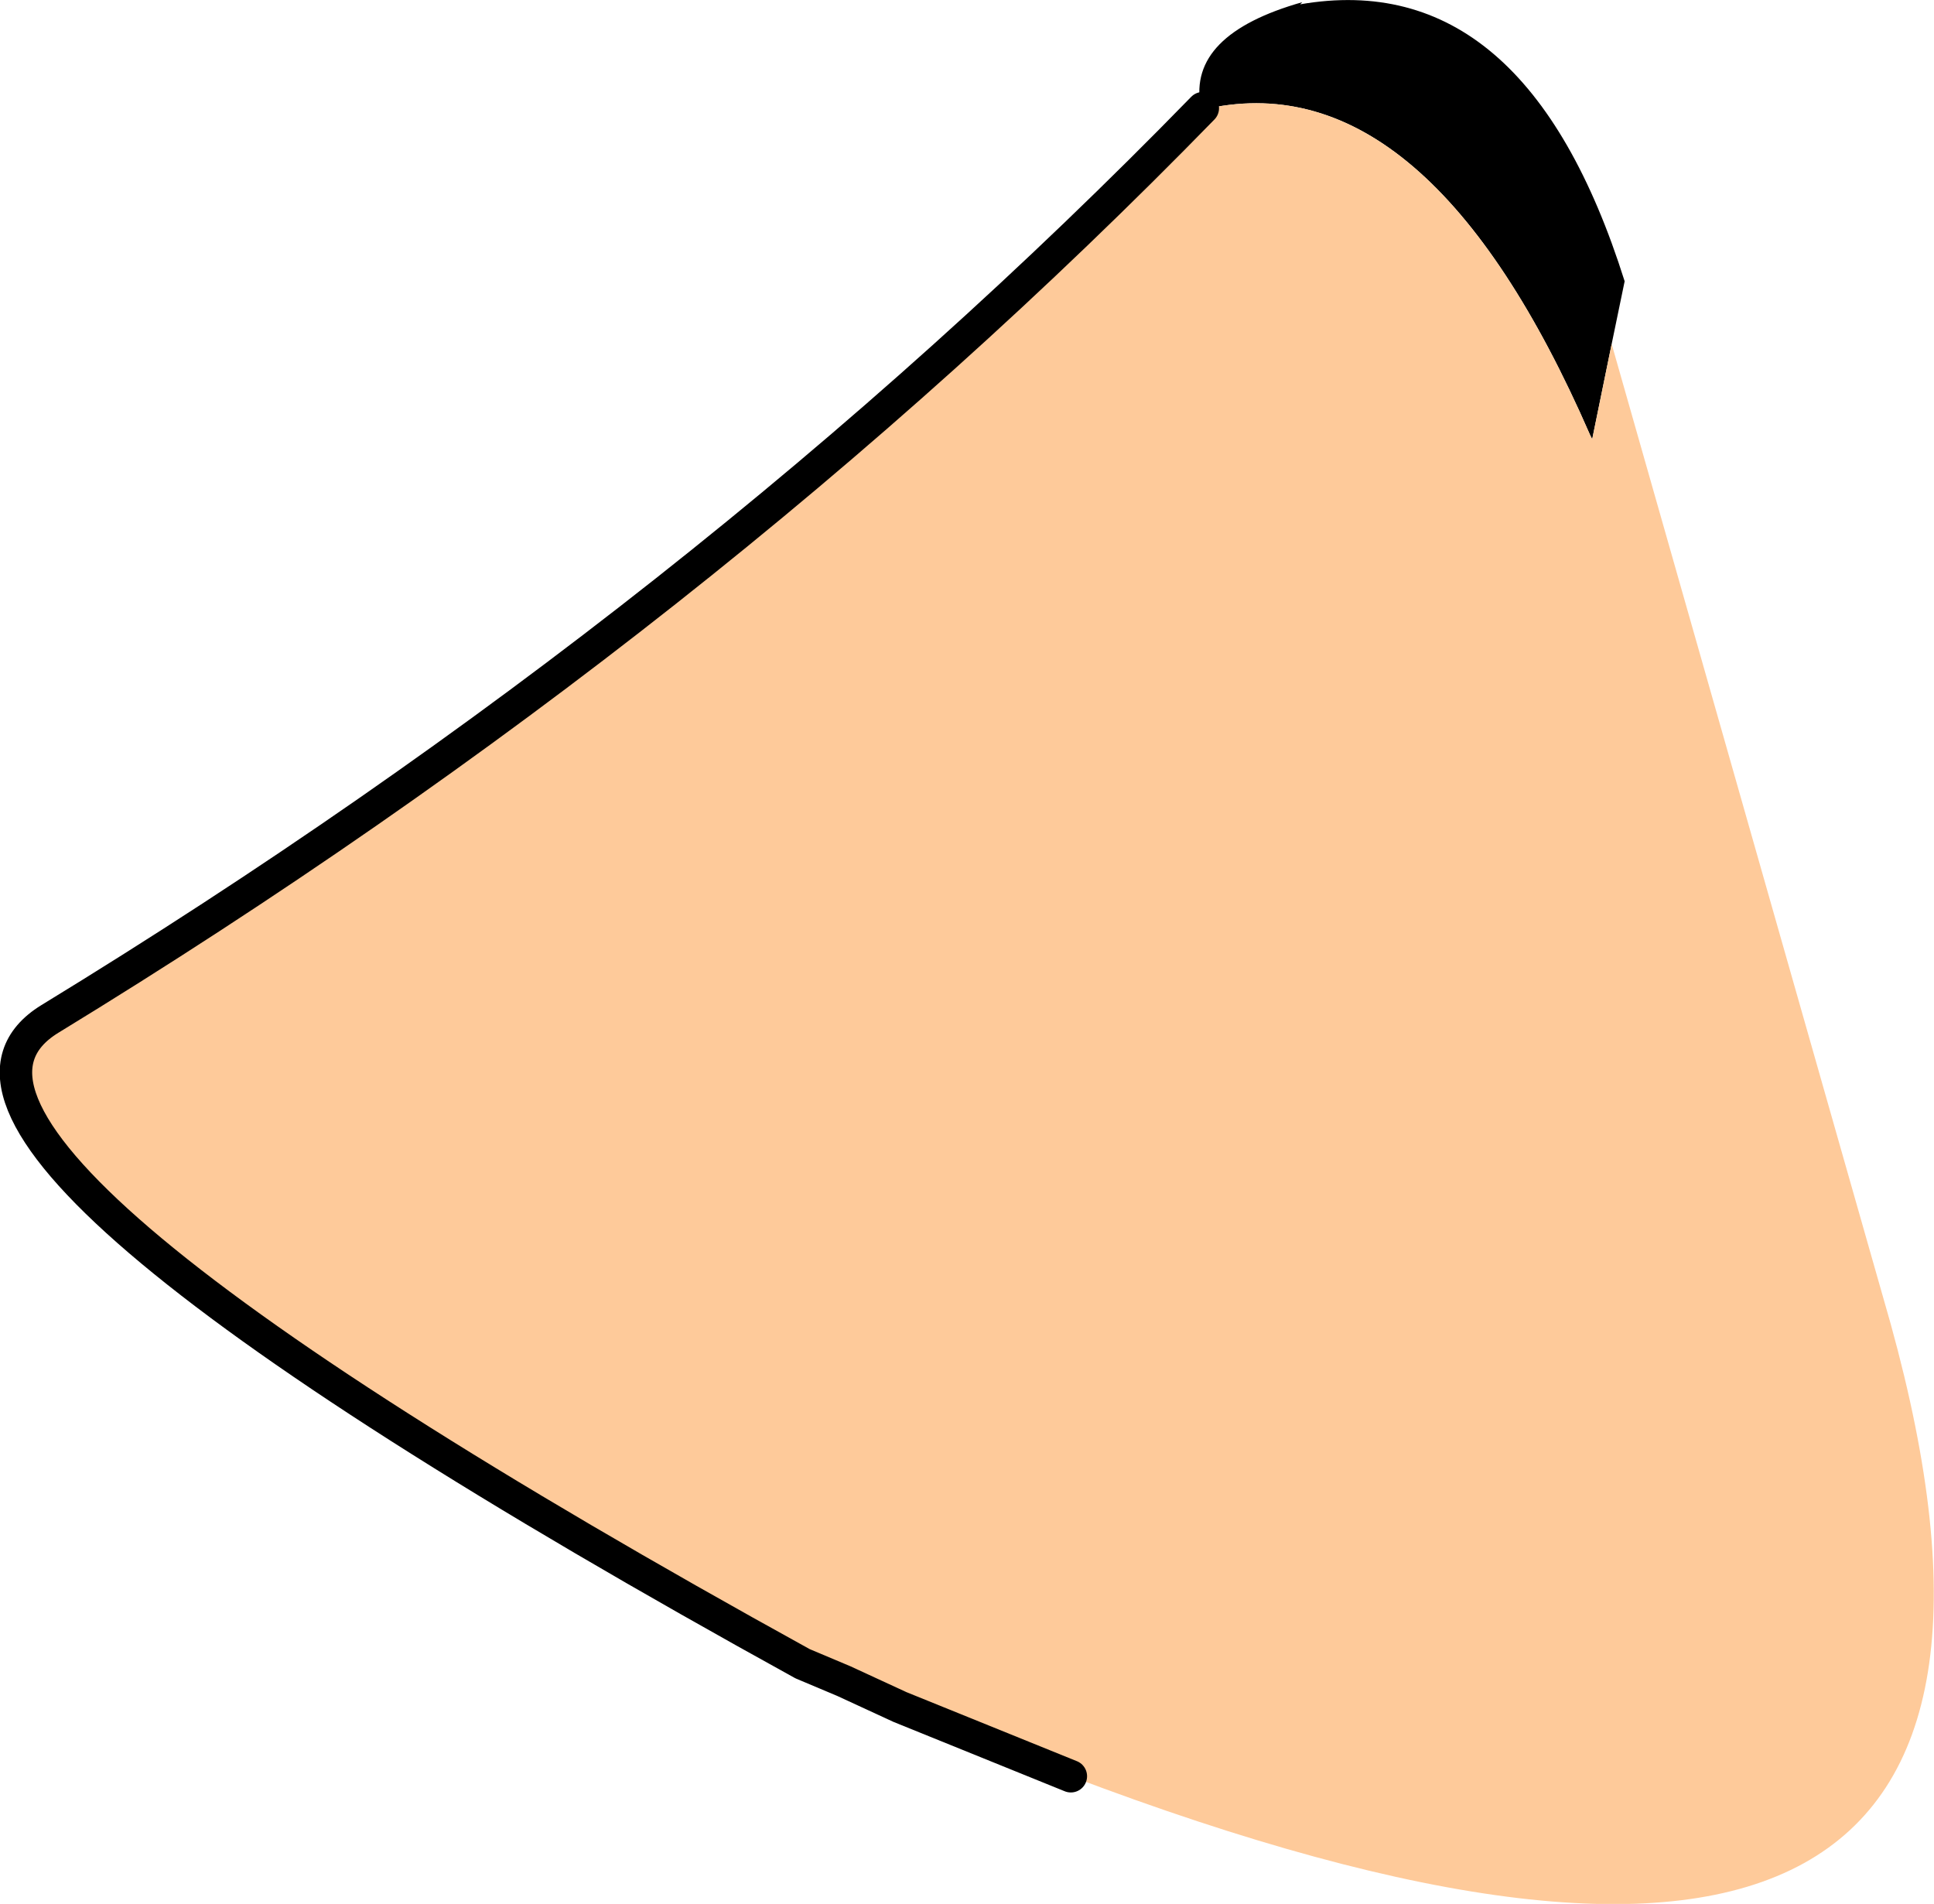
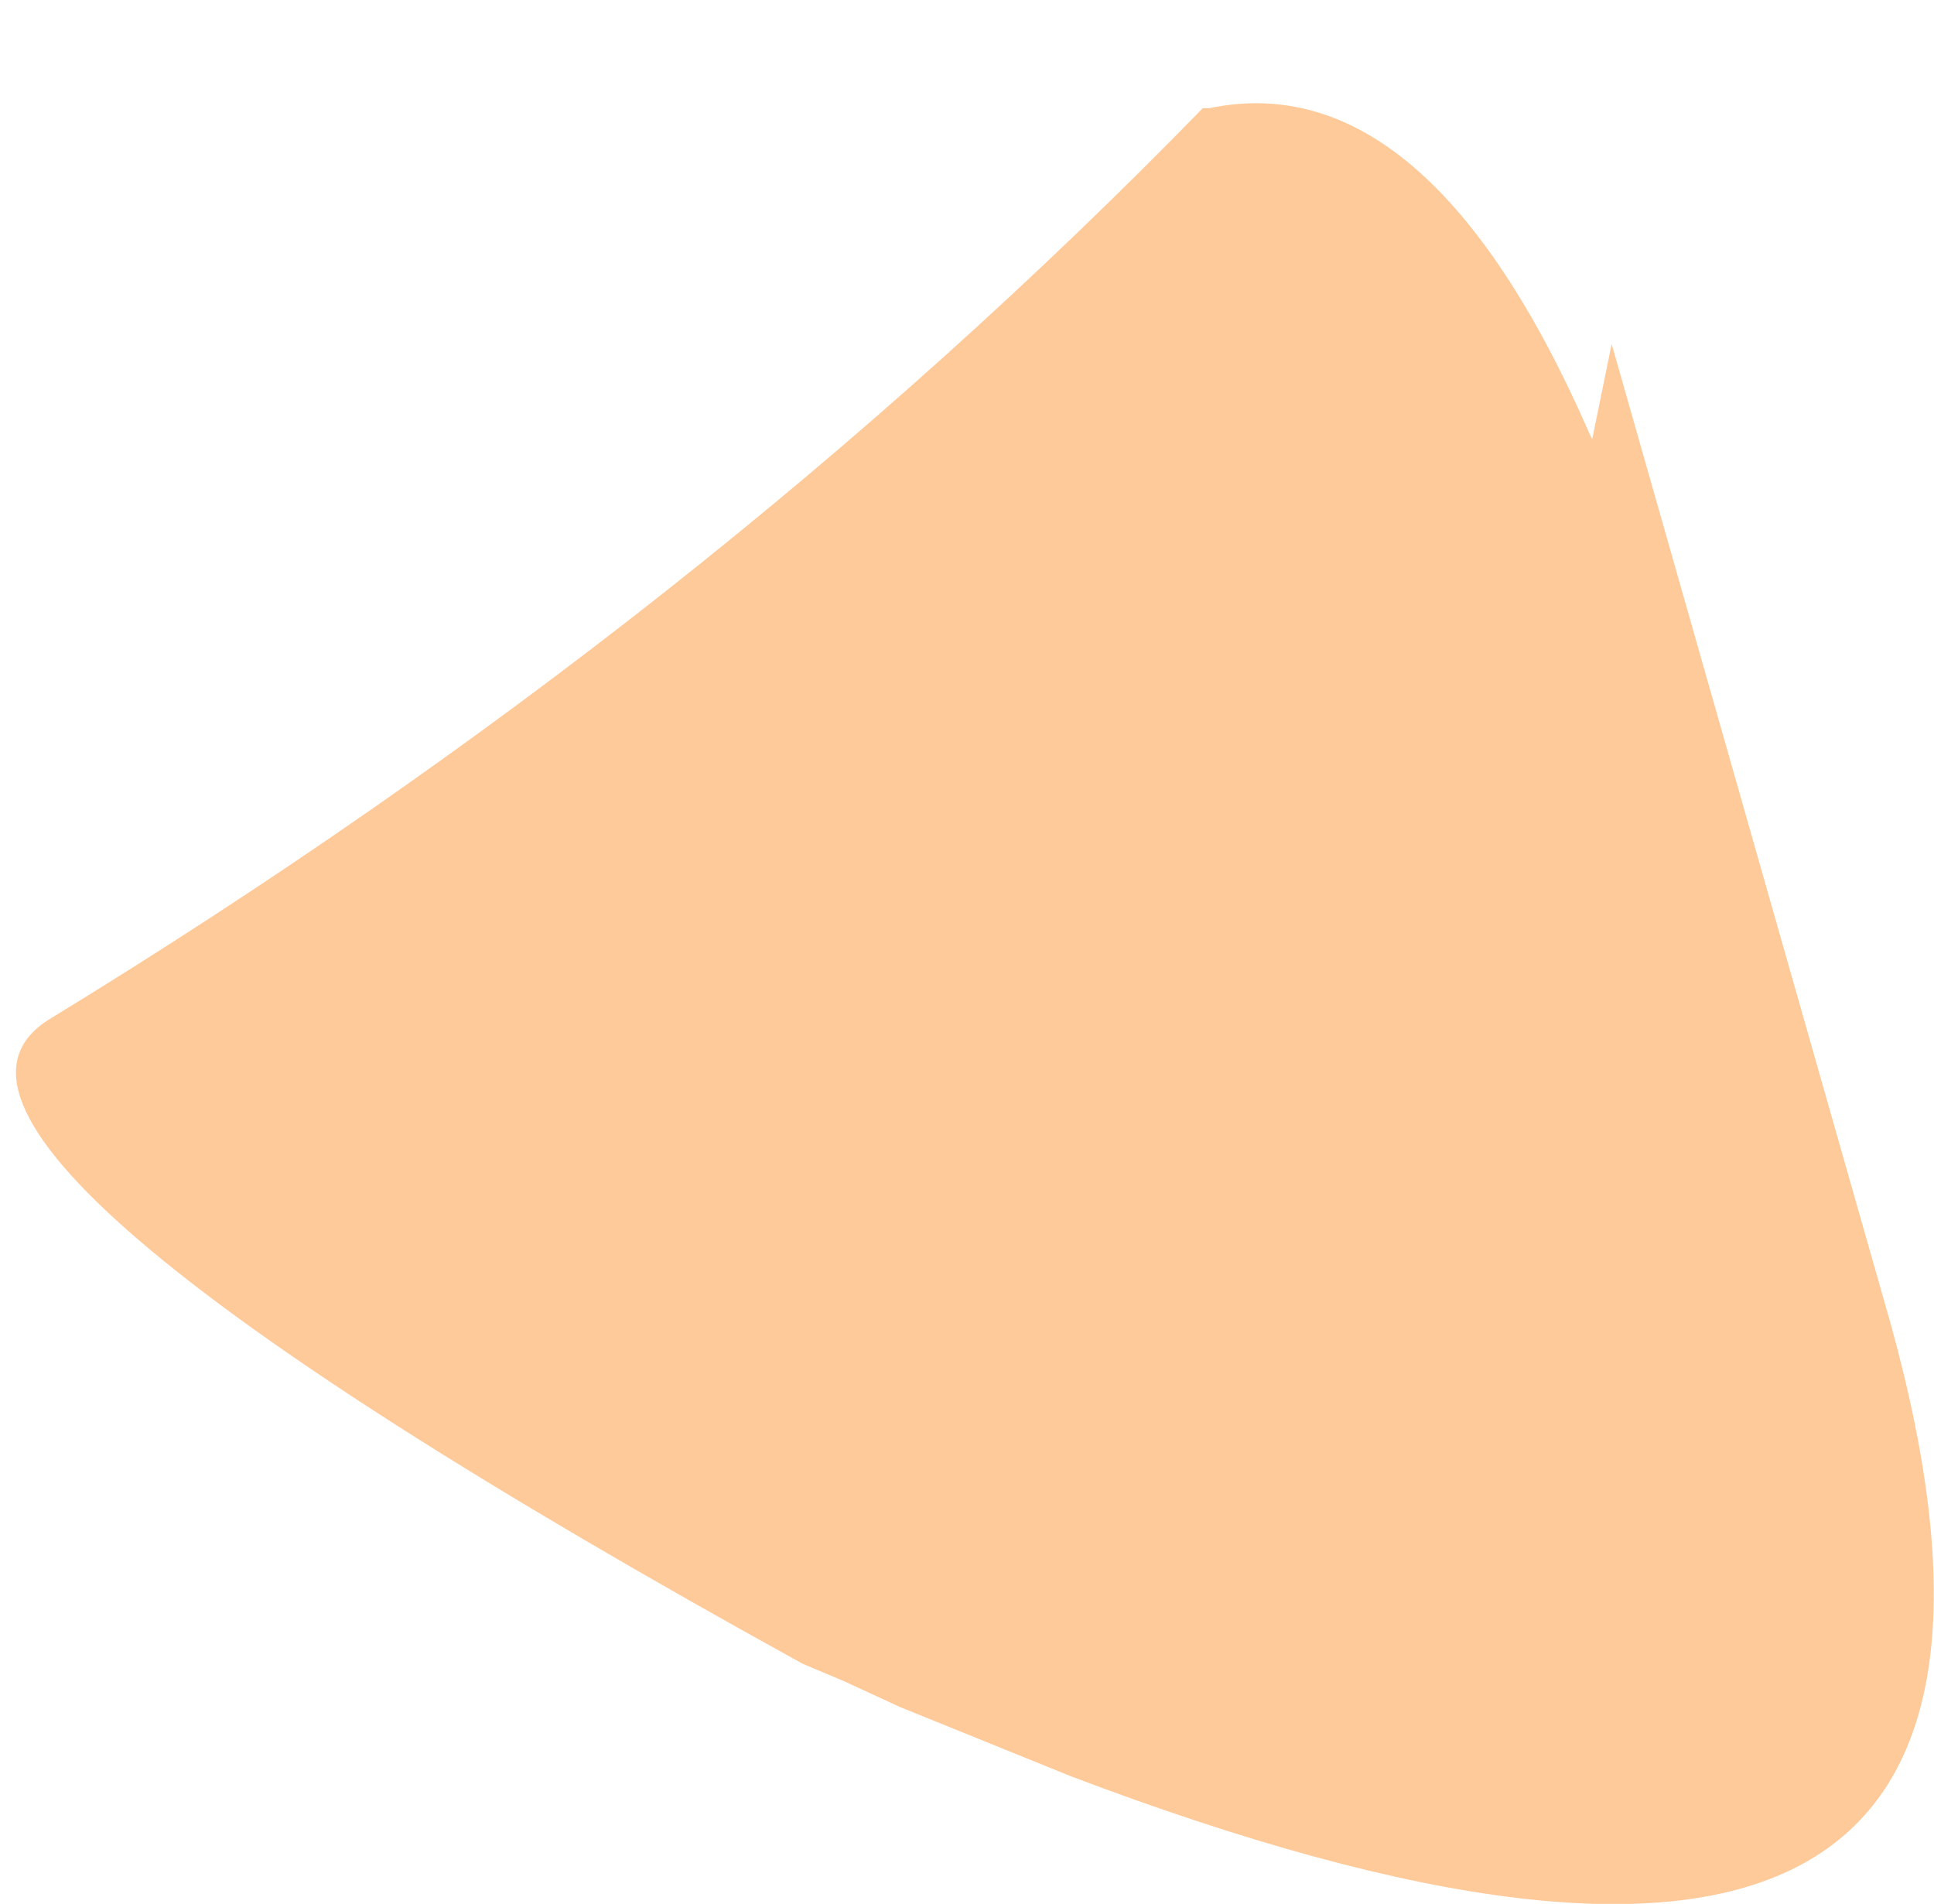
<svg xmlns="http://www.w3.org/2000/svg" height="44.0px" width="44.7px">
  <g transform="matrix(1.0, 0.0, 0.0, 1.0, 15.85, 18.7)">
-     <path d="M11.95 -16.2 L11.9 -16.25 Q11.6 -17.9 14.25 -18.65 L14.2 -18.6 Q19.4 -19.5 21.7 -12.2 L21.4 -10.75 20.95 -8.55 20.9 -8.65 Q17.15 -17.25 12.1 -16.2 L11.95 -16.2" fill="#000000" fill-rule="evenodd" stroke="none" />
    <path d="M21.4 -10.75 L27.85 11.9 Q33.3 31.6 8.9 22.35 L4.95 20.75 3.65 20.15 2.7 19.75 Q-19.25 7.65 -14.7 4.85 0.45 -4.4 11.95 -16.2 L12.1 -16.2 Q17.15 -17.25 20.9 -8.65 L20.95 -8.55 21.4 -10.75" fill="#feca9a" fill-rule="evenodd" stroke="none" />
-     <path d="M8.9 22.35 L4.95 20.75 3.65 20.15 2.7 19.75 Q-19.25 7.65 -14.7 4.85 0.45 -4.4 11.95 -16.2" fill="none" stroke="#000000" stroke-linecap="round" stroke-linejoin="round" stroke-width="0.75" />
  </g>
</svg>